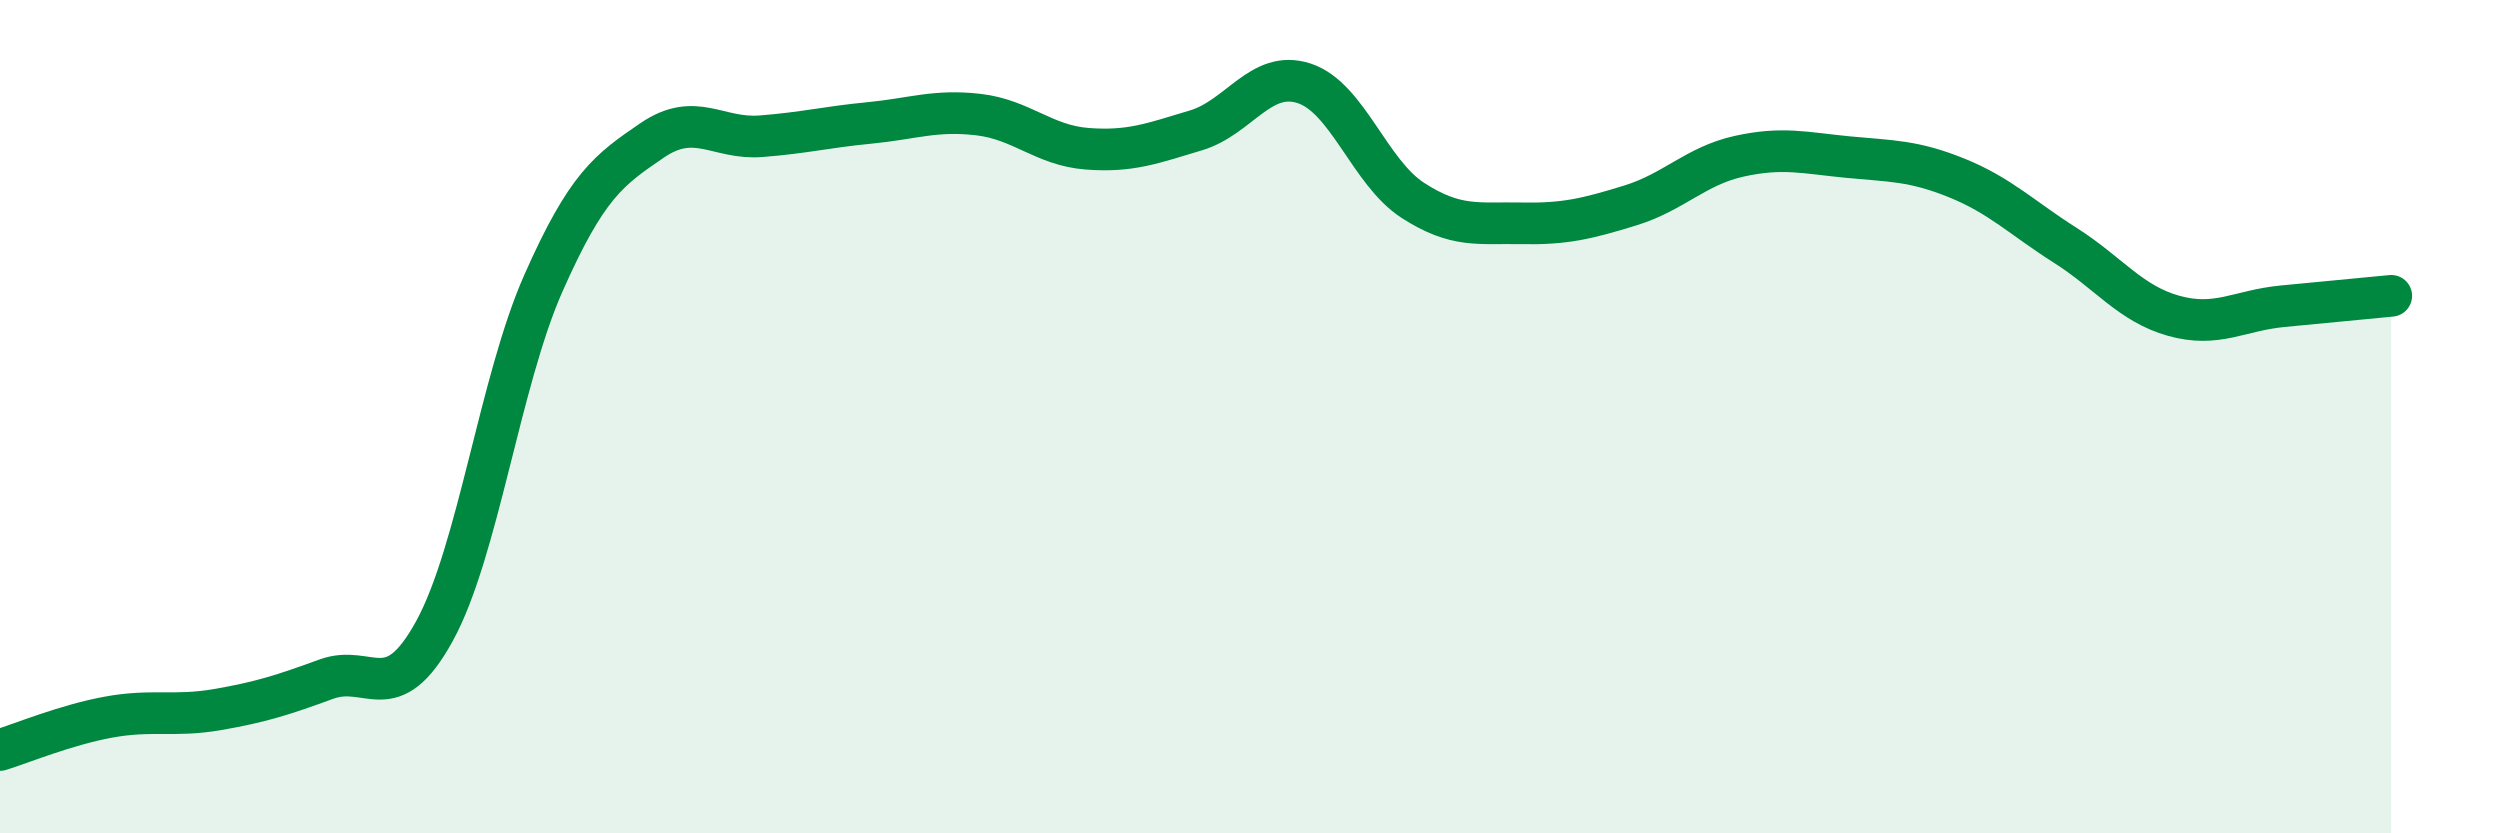
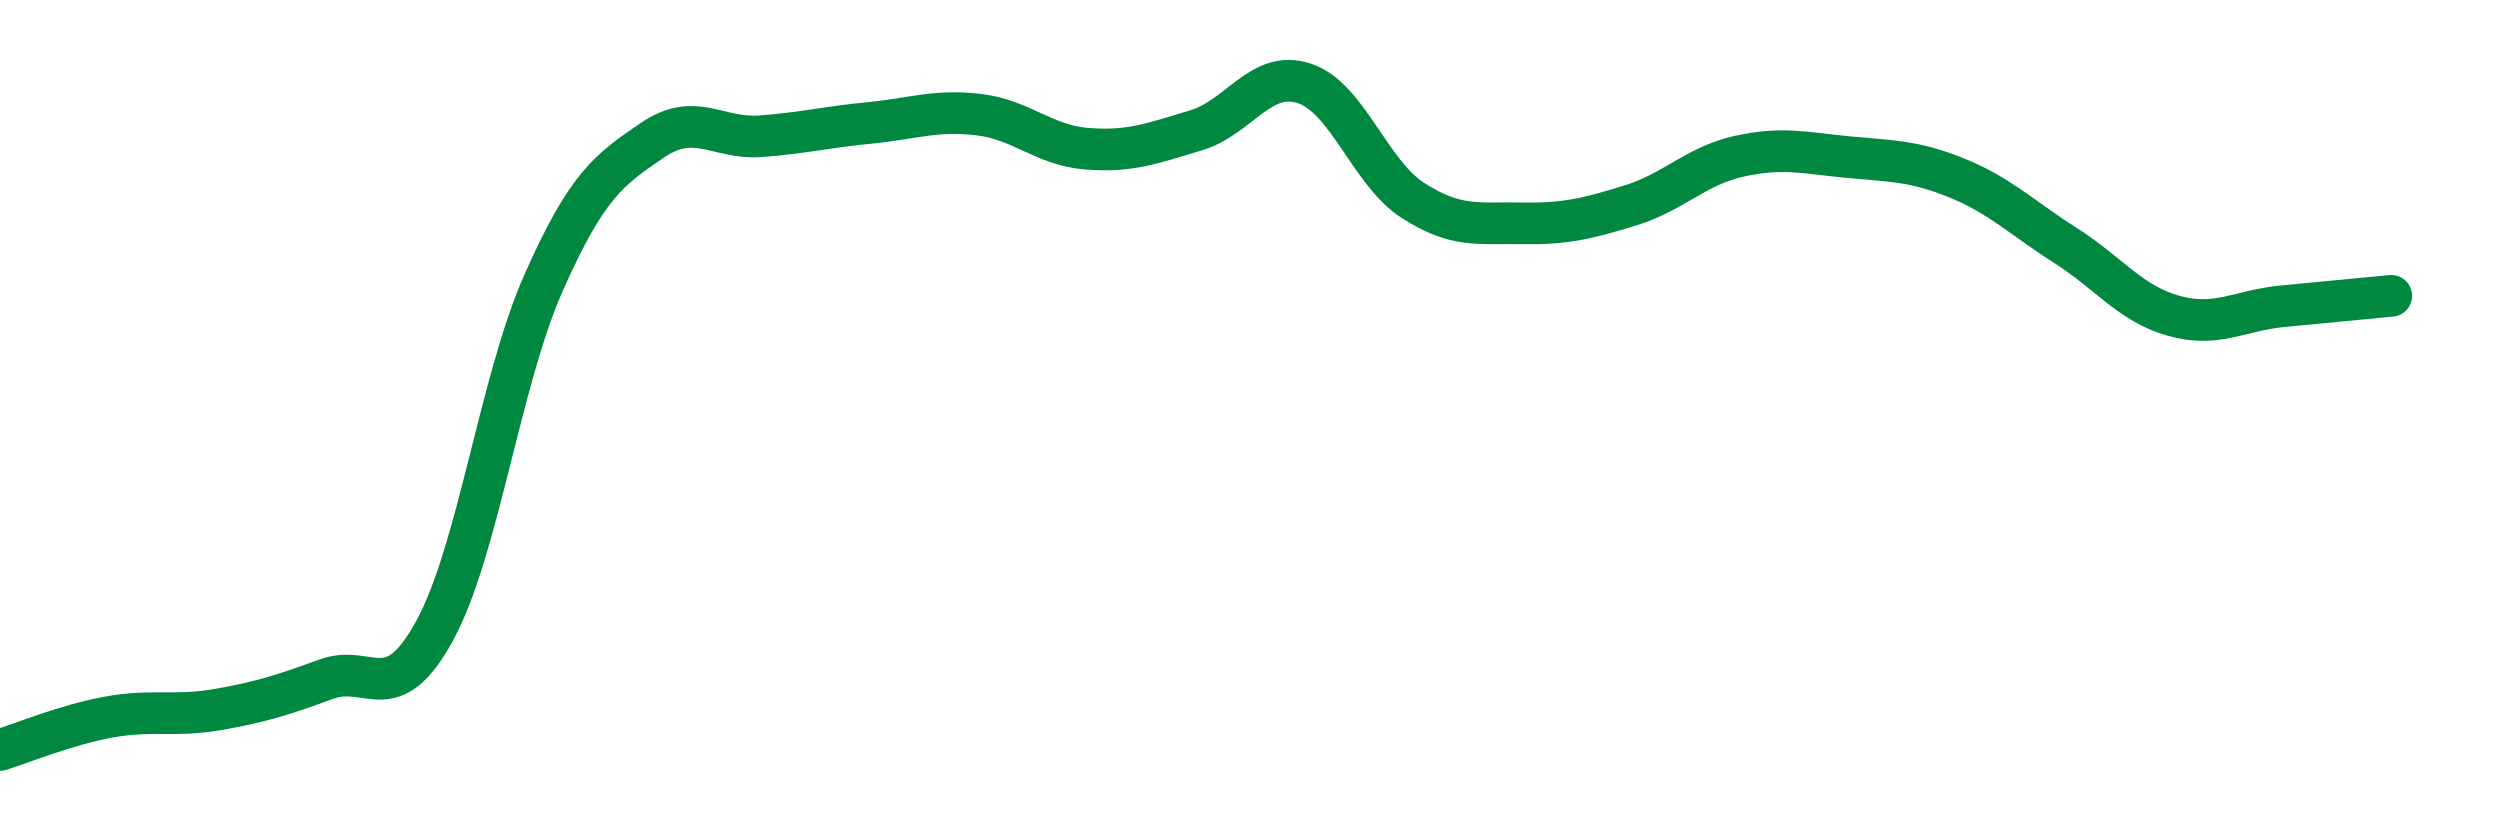
<svg xmlns="http://www.w3.org/2000/svg" width="60" height="20" viewBox="0 0 60 20">
-   <path d="M 0,18 C 0.52,17.84 1.57,17.4 2.61,17.21 C 3.65,17.02 4.18,17.21 5.22,17.03 C 6.26,16.85 6.79,16.68 7.83,16.3 C 8.87,15.92 9.39,17.04 10.43,15.14 C 11.47,13.24 12,9.15 13.04,6.8 C 14.08,4.45 14.61,4.08 15.65,3.37 C 16.69,2.66 17.22,3.35 18.26,3.27 C 19.3,3.19 19.83,3.05 20.87,2.95 C 21.91,2.85 22.44,2.63 23.48,2.75 C 24.52,2.87 25.05,3.49 26.09,3.57 C 27.13,3.65 27.66,3.44 28.7,3.13 C 29.74,2.82 30.26,1.66 31.3,2 C 32.34,2.34 32.87,4.14 33.91,4.81 C 34.95,5.48 35.48,5.34 36.52,5.36 C 37.56,5.38 38.09,5.25 39.13,4.93 C 40.17,4.61 40.7,3.98 41.74,3.75 C 42.78,3.52 43.31,3.67 44.35,3.77 C 45.39,3.87 45.92,3.85 46.96,4.27 C 48,4.69 48.53,5.23 49.57,5.89 C 50.61,6.55 51.13,7.29 52.17,7.58 C 53.21,7.87 53.74,7.45 54.78,7.35 C 55.82,7.25 56.87,7.15 57.39,7.1L57.39 20L0 20Z" fill="#008740" opacity="0.1" stroke-linecap="round" stroke-linejoin="round" />
  <path d="M 0,18 C 0.52,17.84 1.57,17.4 2.61,17.21 C 3.65,17.02 4.18,17.21 5.22,17.03 C 6.26,16.85 6.79,16.68 7.83,16.3 C 8.87,15.92 9.39,17.04 10.43,15.14 C 11.47,13.24 12,9.15 13.04,6.8 C 14.08,4.45 14.61,4.08 15.65,3.37 C 16.69,2.66 17.22,3.35 18.26,3.27 C 19.3,3.19 19.83,3.05 20.87,2.95 C 21.91,2.85 22.44,2.63 23.48,2.75 C 24.52,2.87 25.05,3.49 26.09,3.57 C 27.13,3.65 27.66,3.44 28.7,3.13 C 29.74,2.82 30.26,1.66 31.3,2 C 32.34,2.34 32.87,4.14 33.91,4.81 C 34.95,5.48 35.48,5.34 36.52,5.36 C 37.56,5.38 38.09,5.25 39.13,4.93 C 40.17,4.61 40.7,3.98 41.74,3.75 C 42.78,3.52 43.31,3.67 44.35,3.77 C 45.39,3.87 45.92,3.85 46.96,4.27 C 48,4.69 48.53,5.23 49.57,5.89 C 50.61,6.55 51.13,7.29 52.17,7.58 C 53.21,7.87 53.74,7.45 54.78,7.35 C 55.82,7.25 56.87,7.15 57.39,7.1" stroke="#008740" stroke-width="1" fill="none" stroke-linecap="round" stroke-linejoin="round" />
</svg>